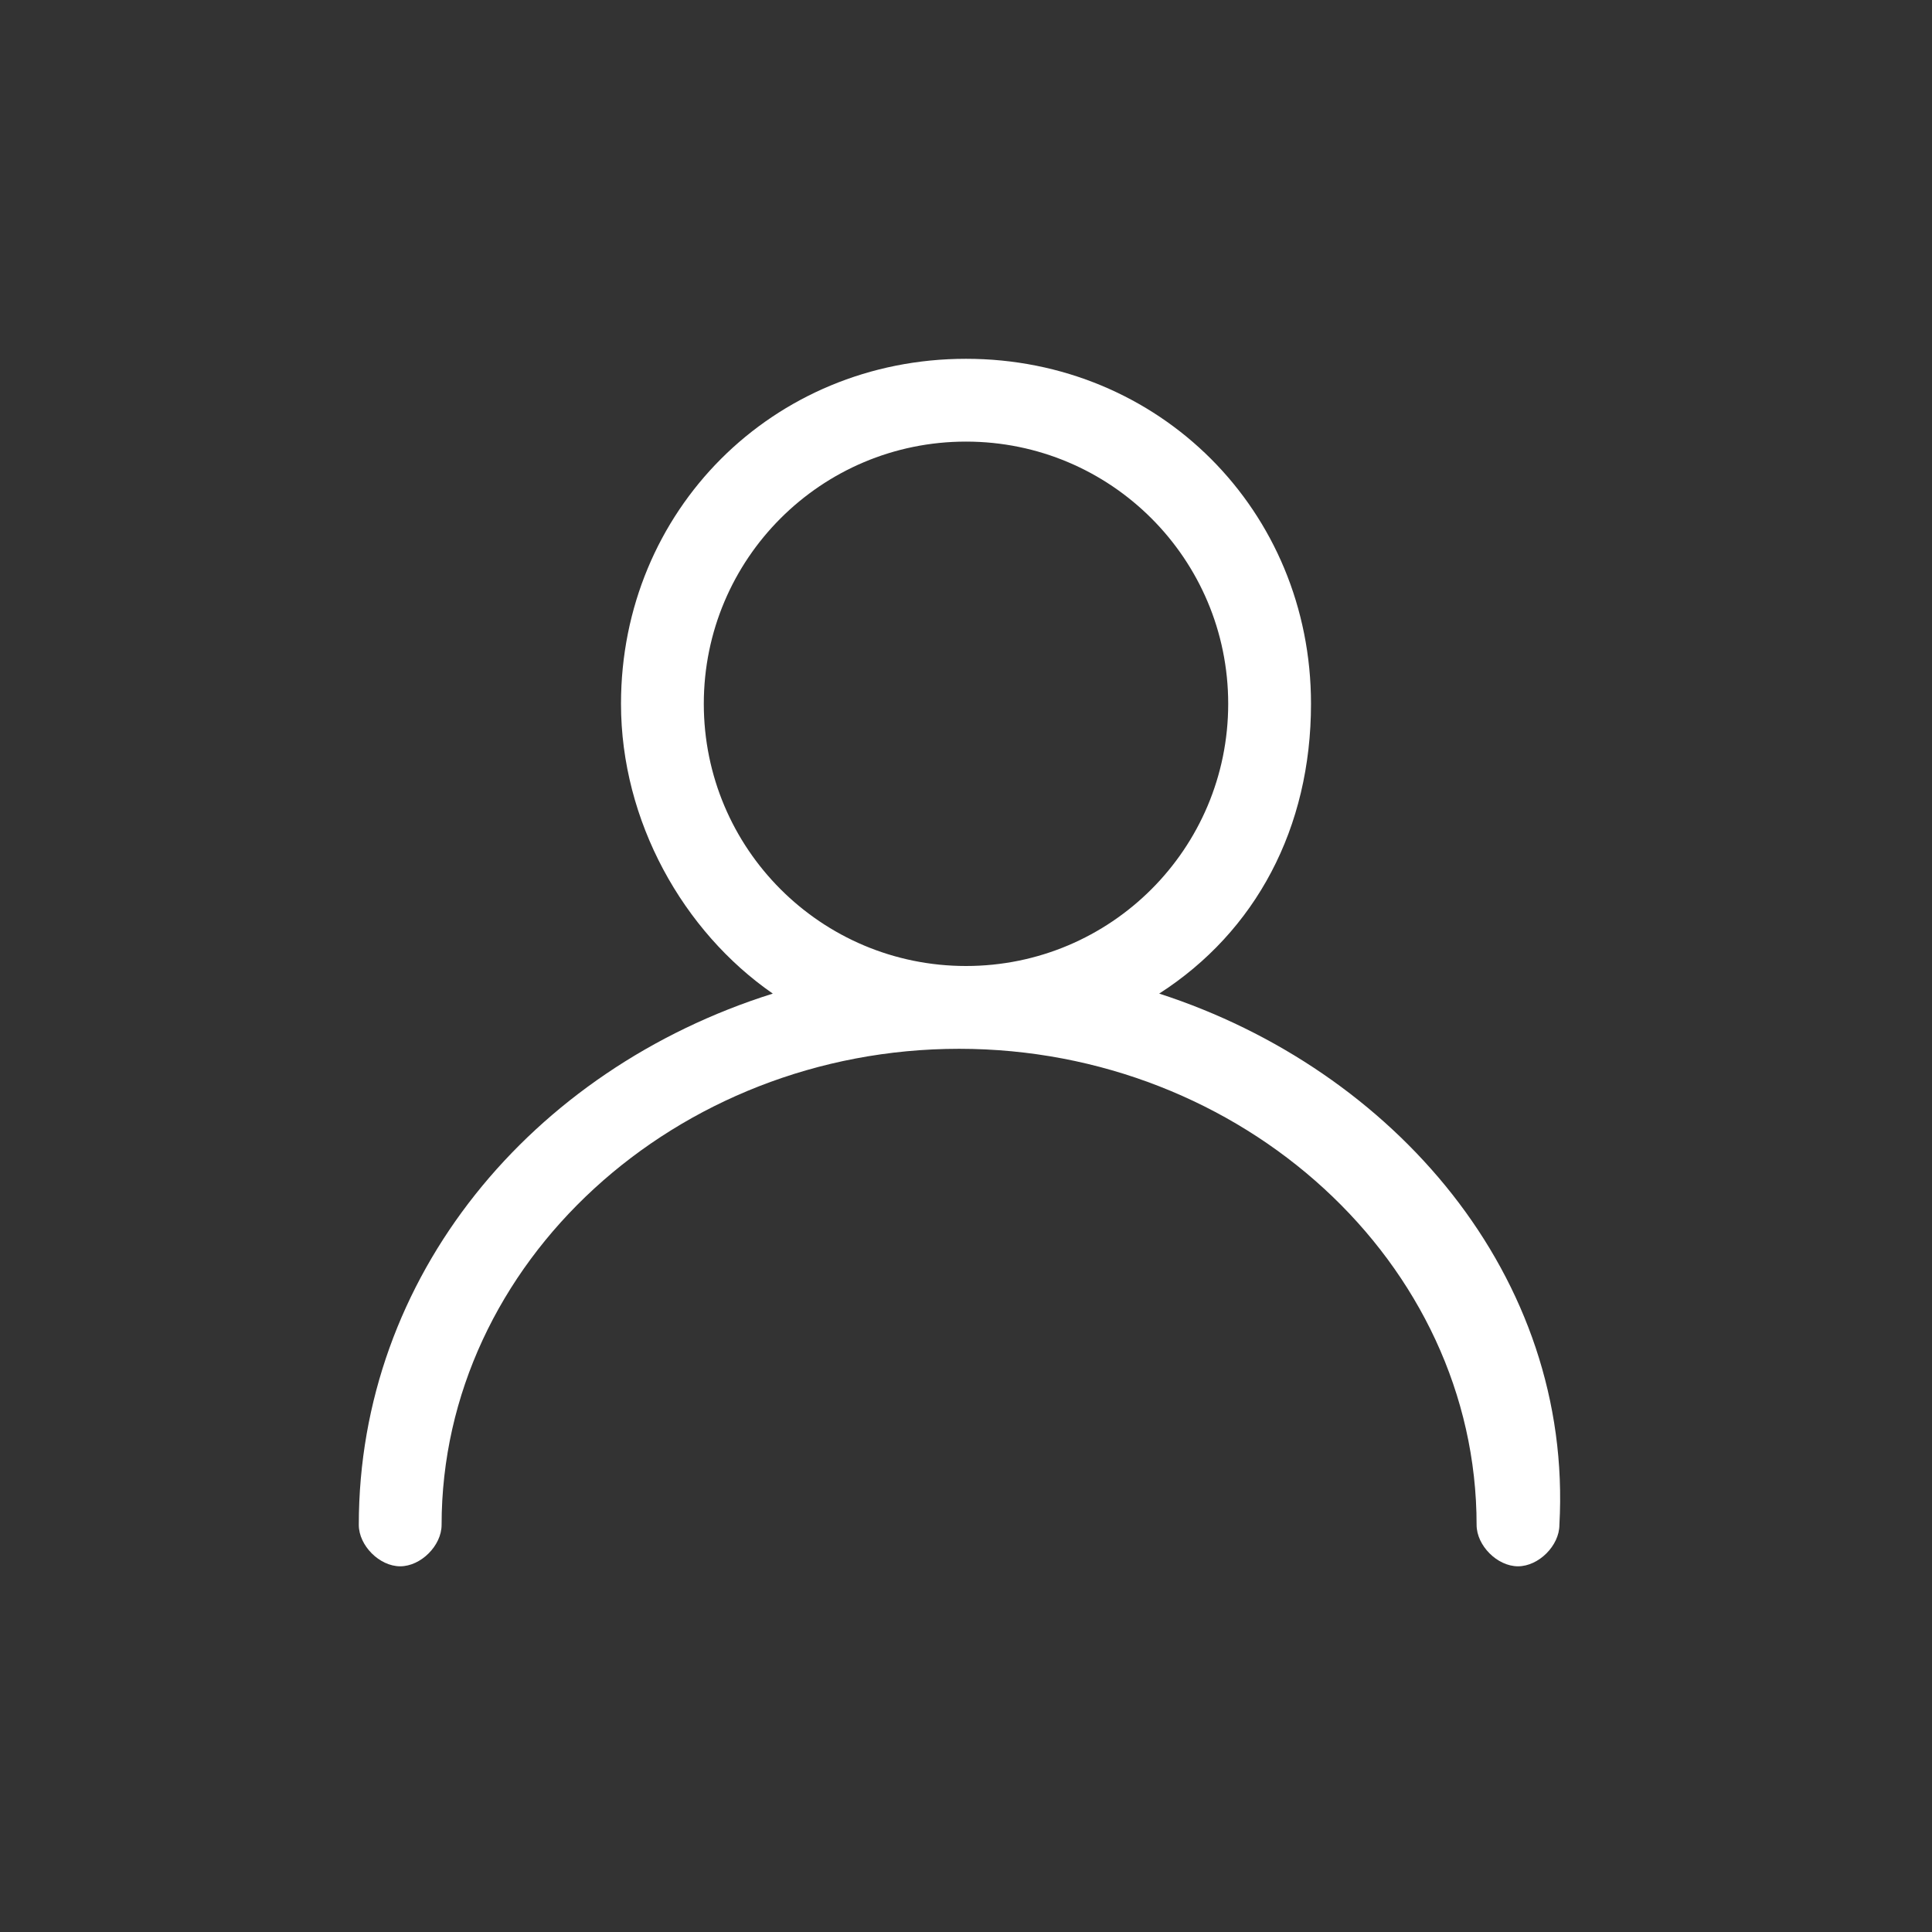
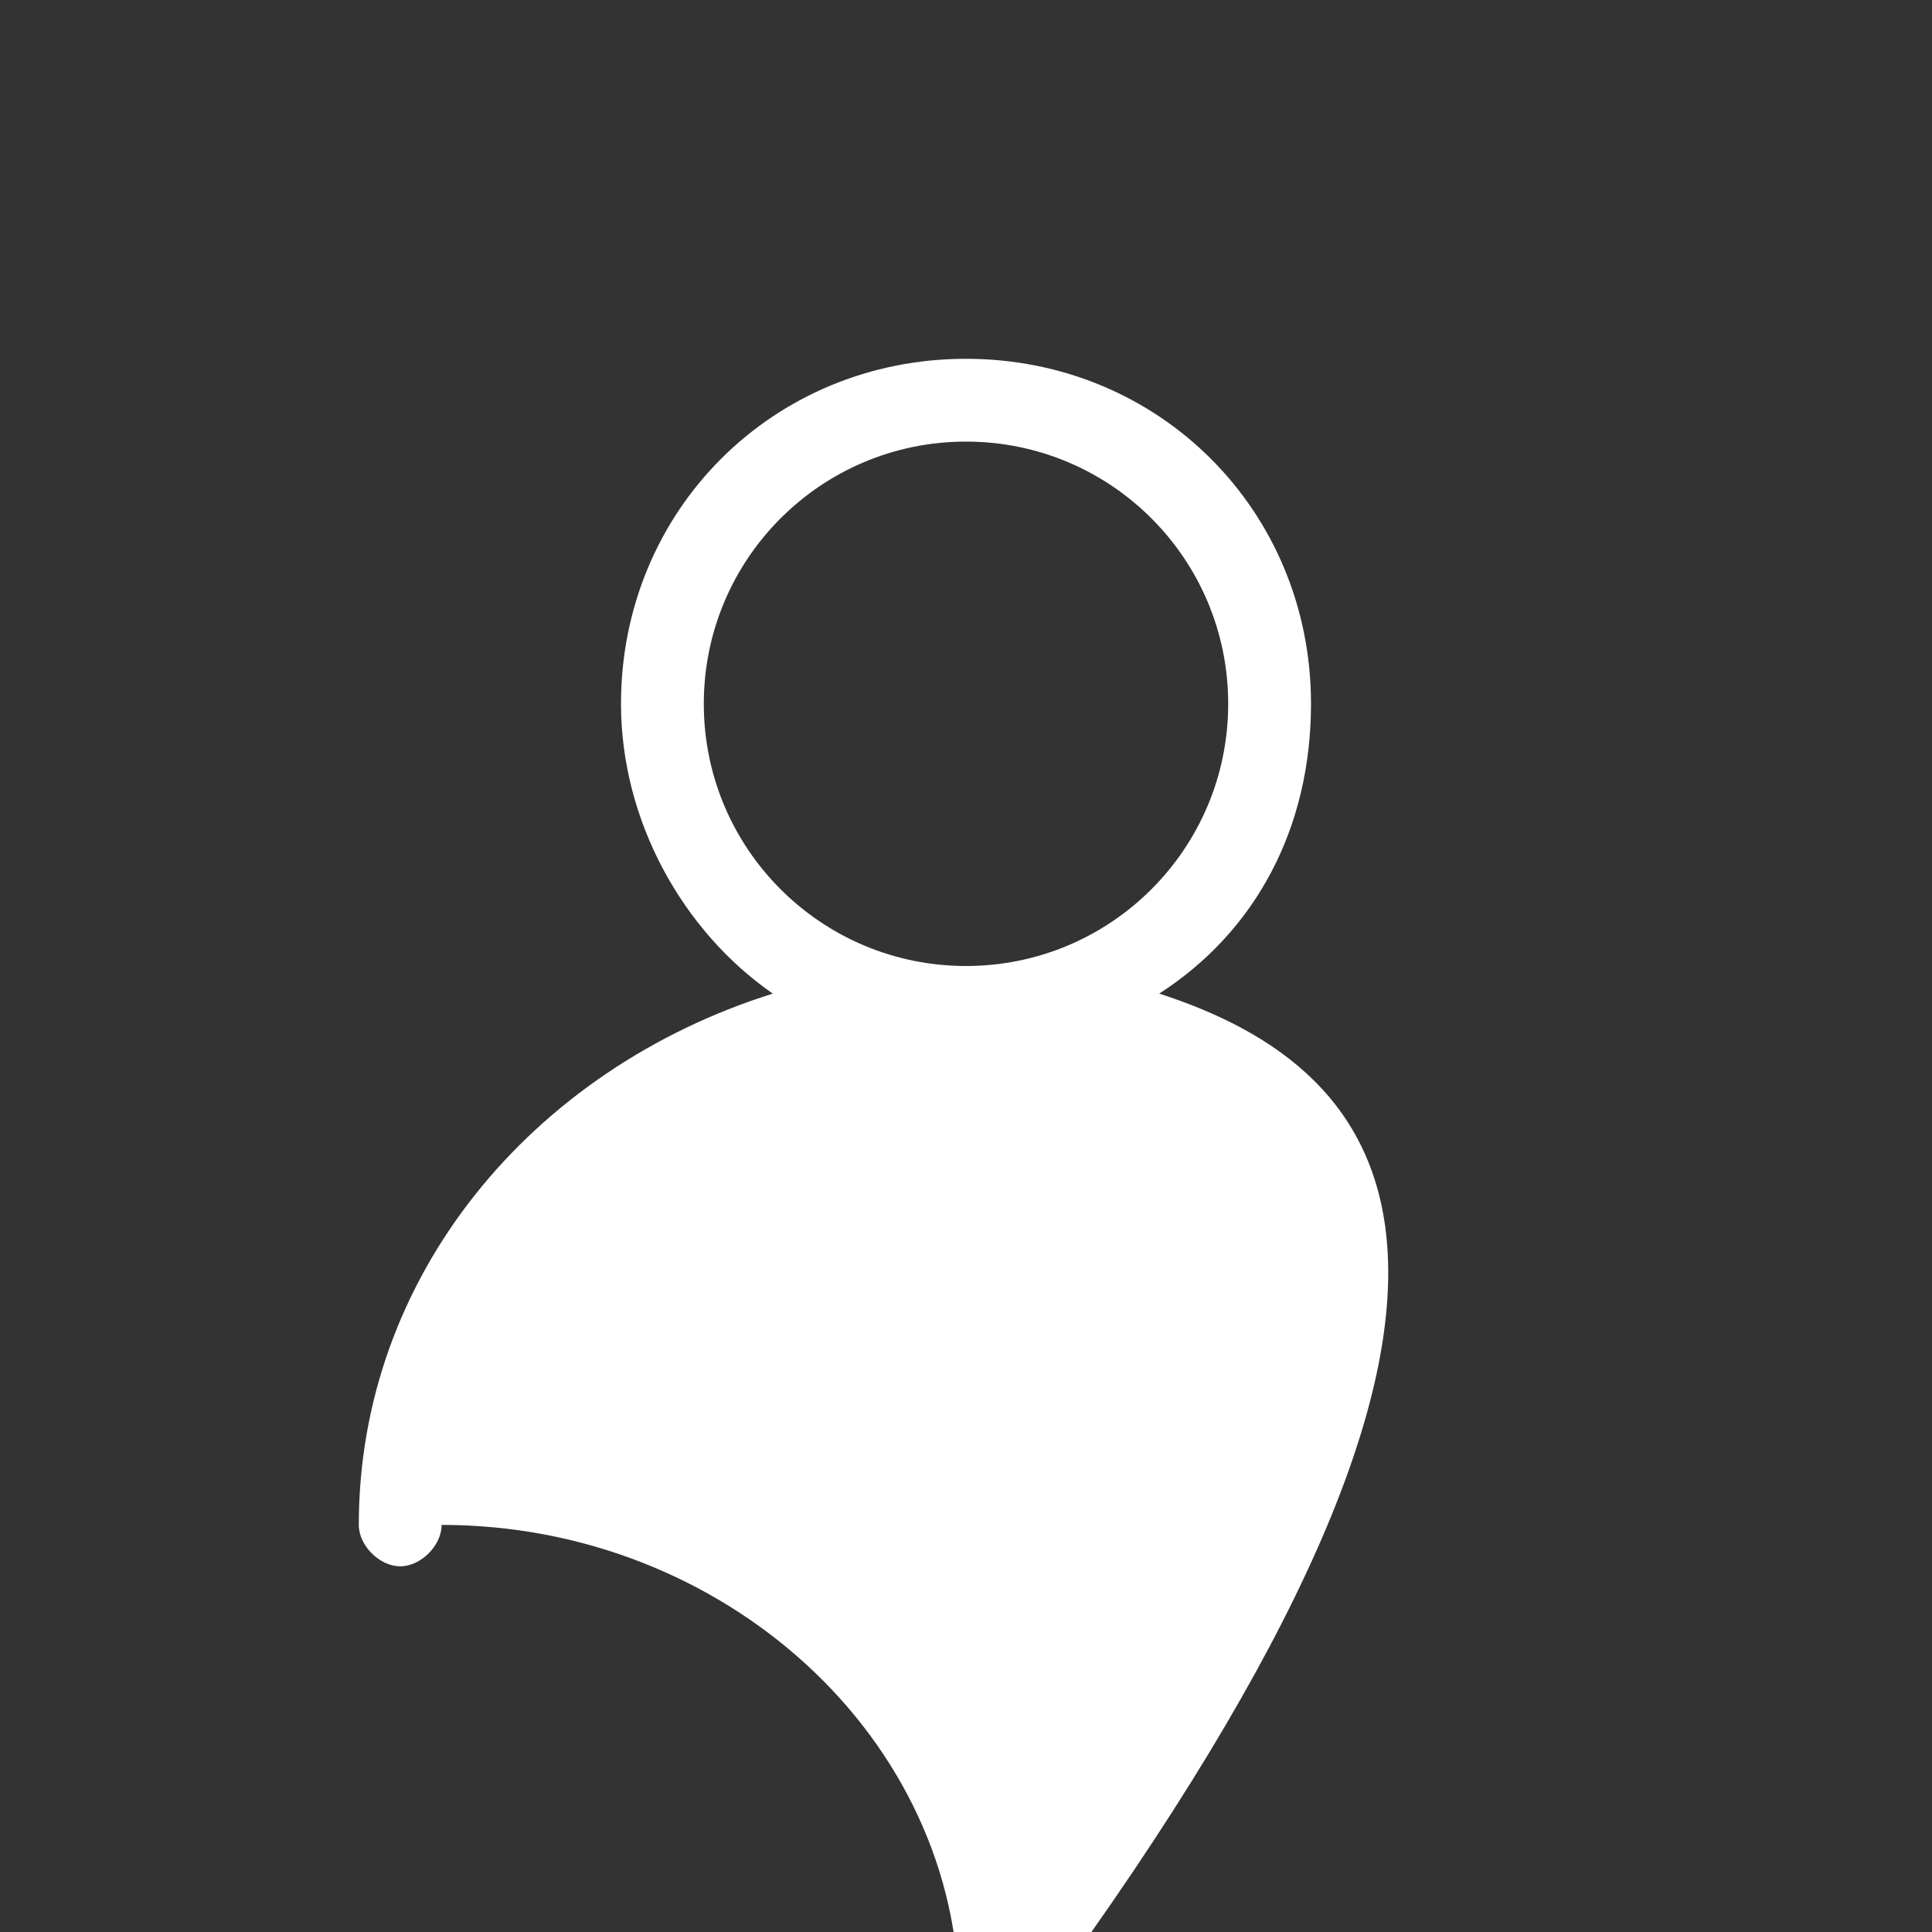
<svg xmlns="http://www.w3.org/2000/svg" version="1.1" id="图层_1" x="0px" y="0px" viewBox="0 0 28 28" style="enable-background:new 0 0 28 28;" xml:space="preserve">
  <rect x="0" y="0" width="28" height="28" fill="#333333" stroke="none" />
  <style type="text/css">
	.st0{fill:#FFFFFF;}
</style>
-   <path class="st0" d="M16.8,14.4c1.4-0.9,2.2-2.4,2.2-4.2c0-2.8-2.2-5-5-5s-5,2.2-5,5c0,1.7,0.9,3.3,2.2,4.2c-3.5,1.1-6,4.1-6,7.7  c0,0.3,0.3,0.6,0.6,0.6c0.3,0,0.6-0.3,0.6-0.6c0-3.8,3.4-6.9,7.5-6.9c4.1,0,7.5,3.1,7.5,6.9c0,0.3,0.3,0.6,0.6,0.6  c0.3,0,0.6-0.3,0.6-0.6C22.8,18.5,20.2,15.5,16.8,14.4z M10.2,10.2c0-2.1,1.7-3.8,3.8-3.8s3.8,1.7,3.8,3.8S16.1,14,14,14  S10.2,12.3,10.2,10.2z" />
+   <path class="st0" d="M16.8,14.4c1.4-0.9,2.2-2.4,2.2-4.2c0-2.8-2.2-5-5-5s-5,2.2-5,5c0,1.7,0.9,3.3,2.2,4.2c-3.5,1.1-6,4.1-6,7.7  c0,0.3,0.3,0.6,0.6,0.6c0.3,0,0.6-0.3,0.6-0.6c4.1,0,7.5,3.1,7.5,6.9c0,0.3,0.3,0.6,0.6,0.6  c0.3,0,0.6-0.3,0.6-0.6C22.8,18.5,20.2,15.5,16.8,14.4z M10.2,10.2c0-2.1,1.7-3.8,3.8-3.8s3.8,1.7,3.8,3.8S16.1,14,14,14  S10.2,12.3,10.2,10.2z" />
</svg>